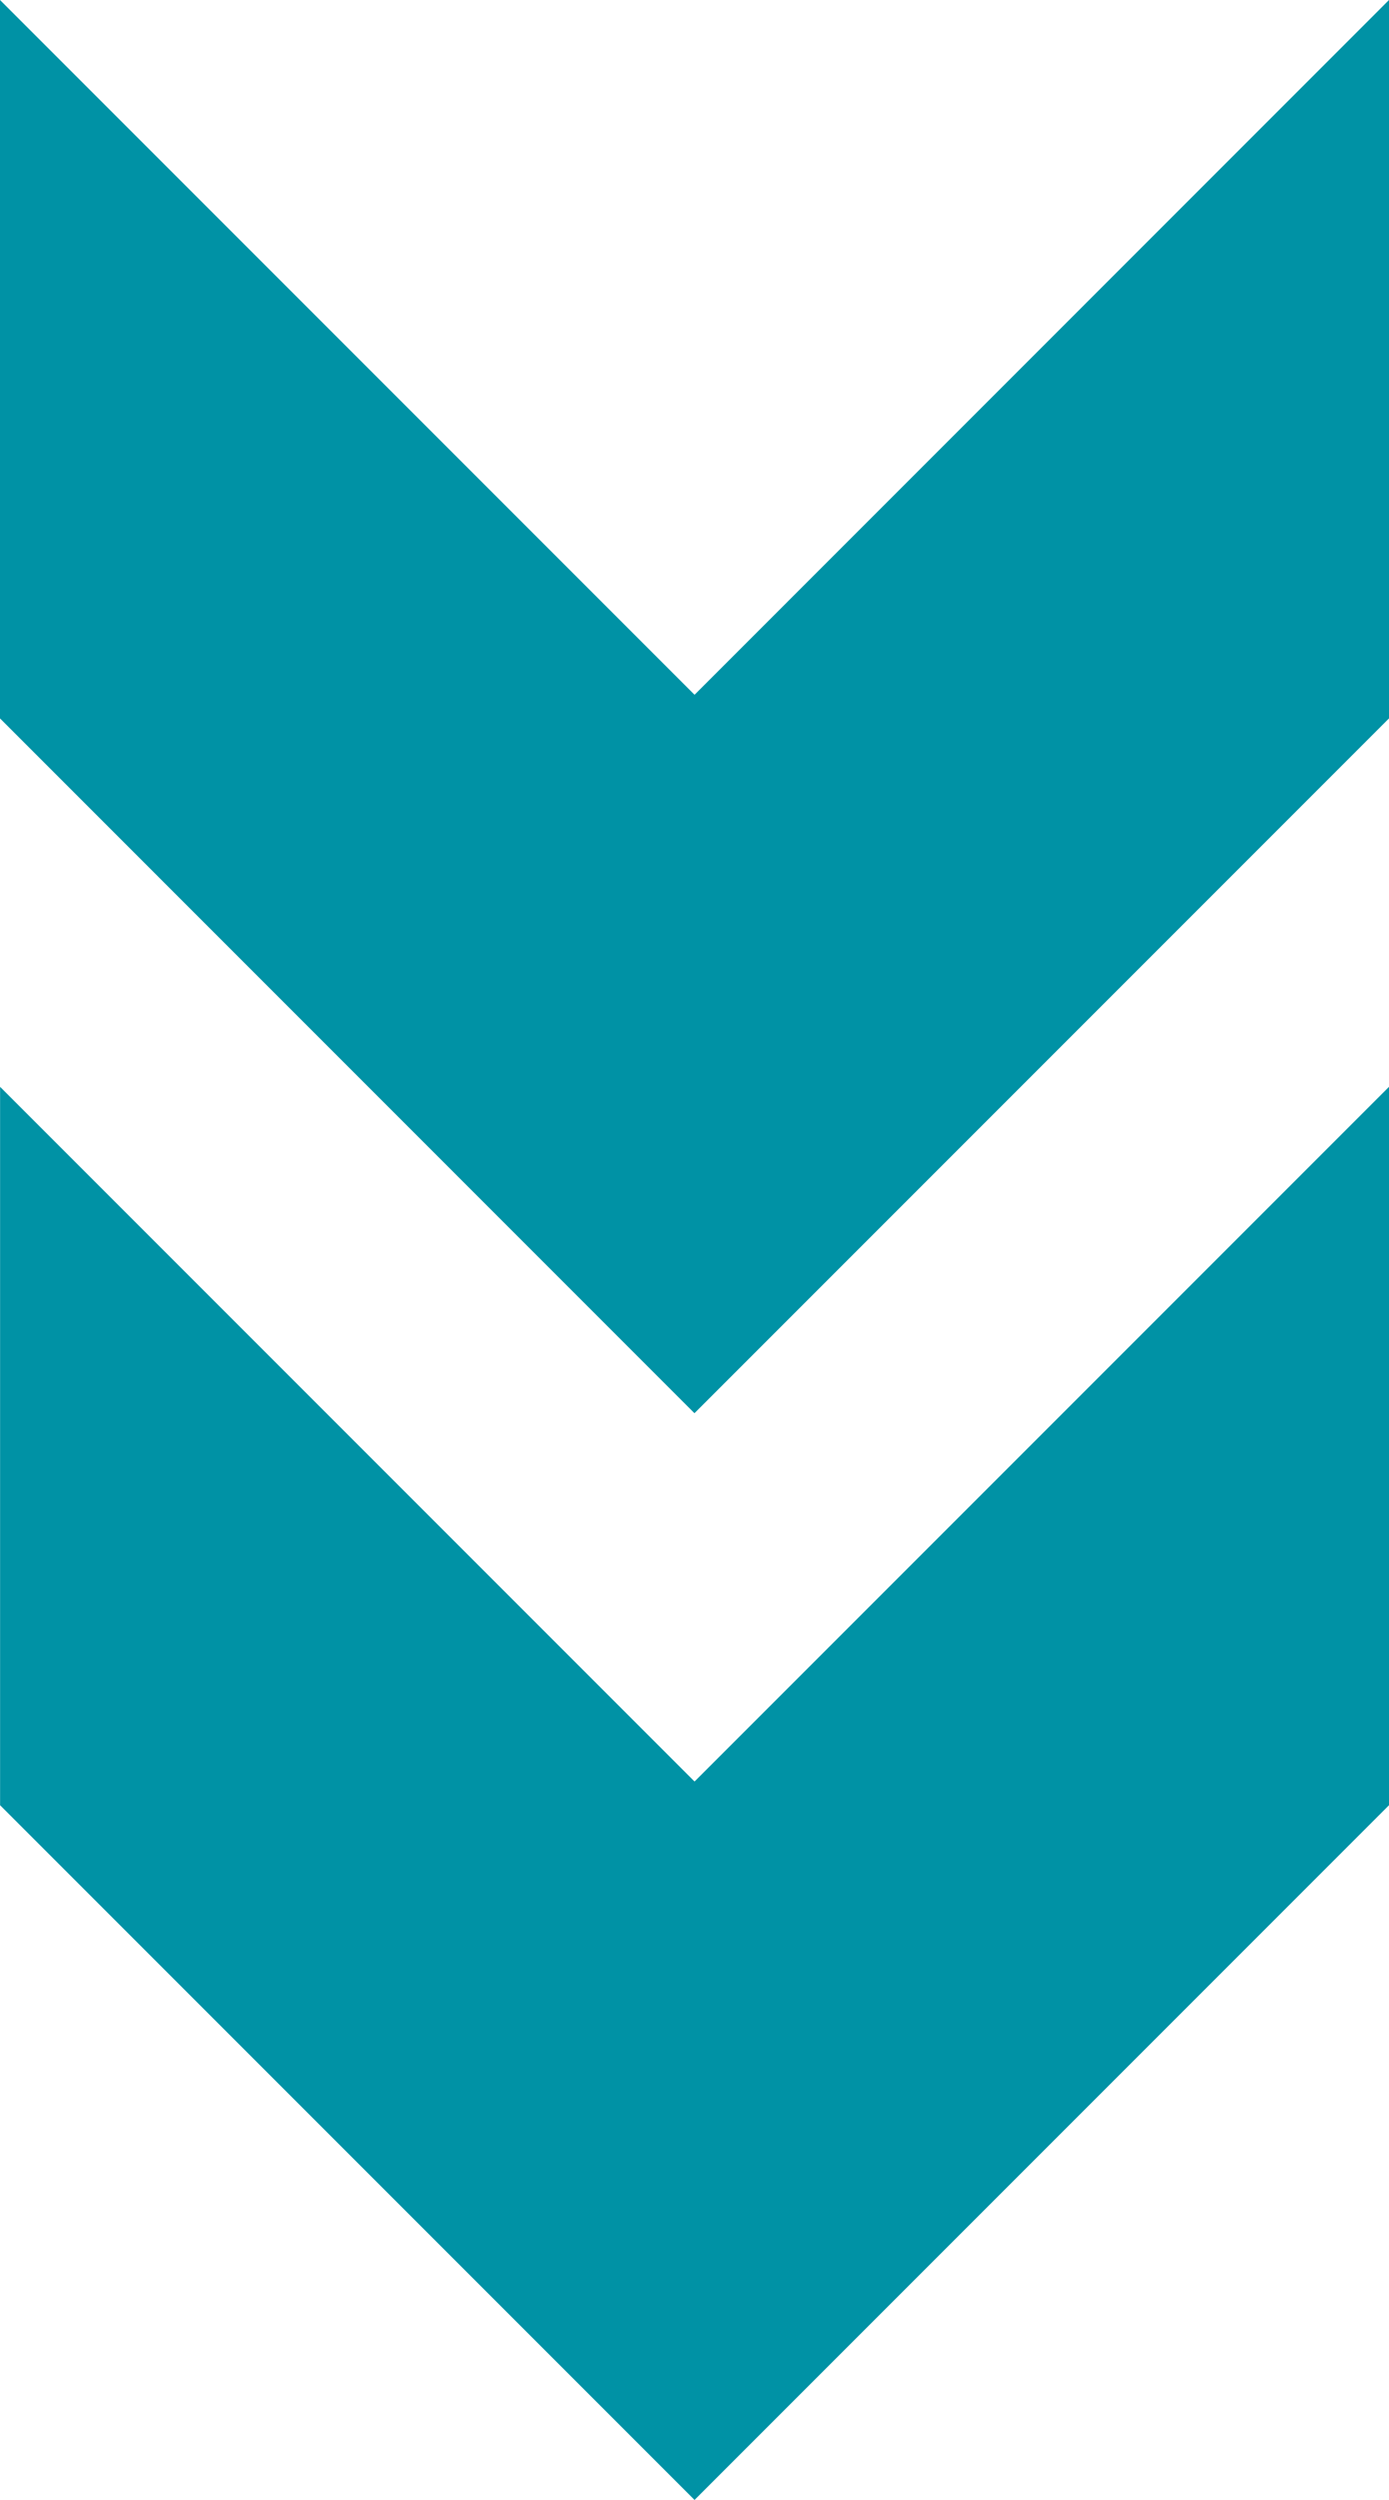
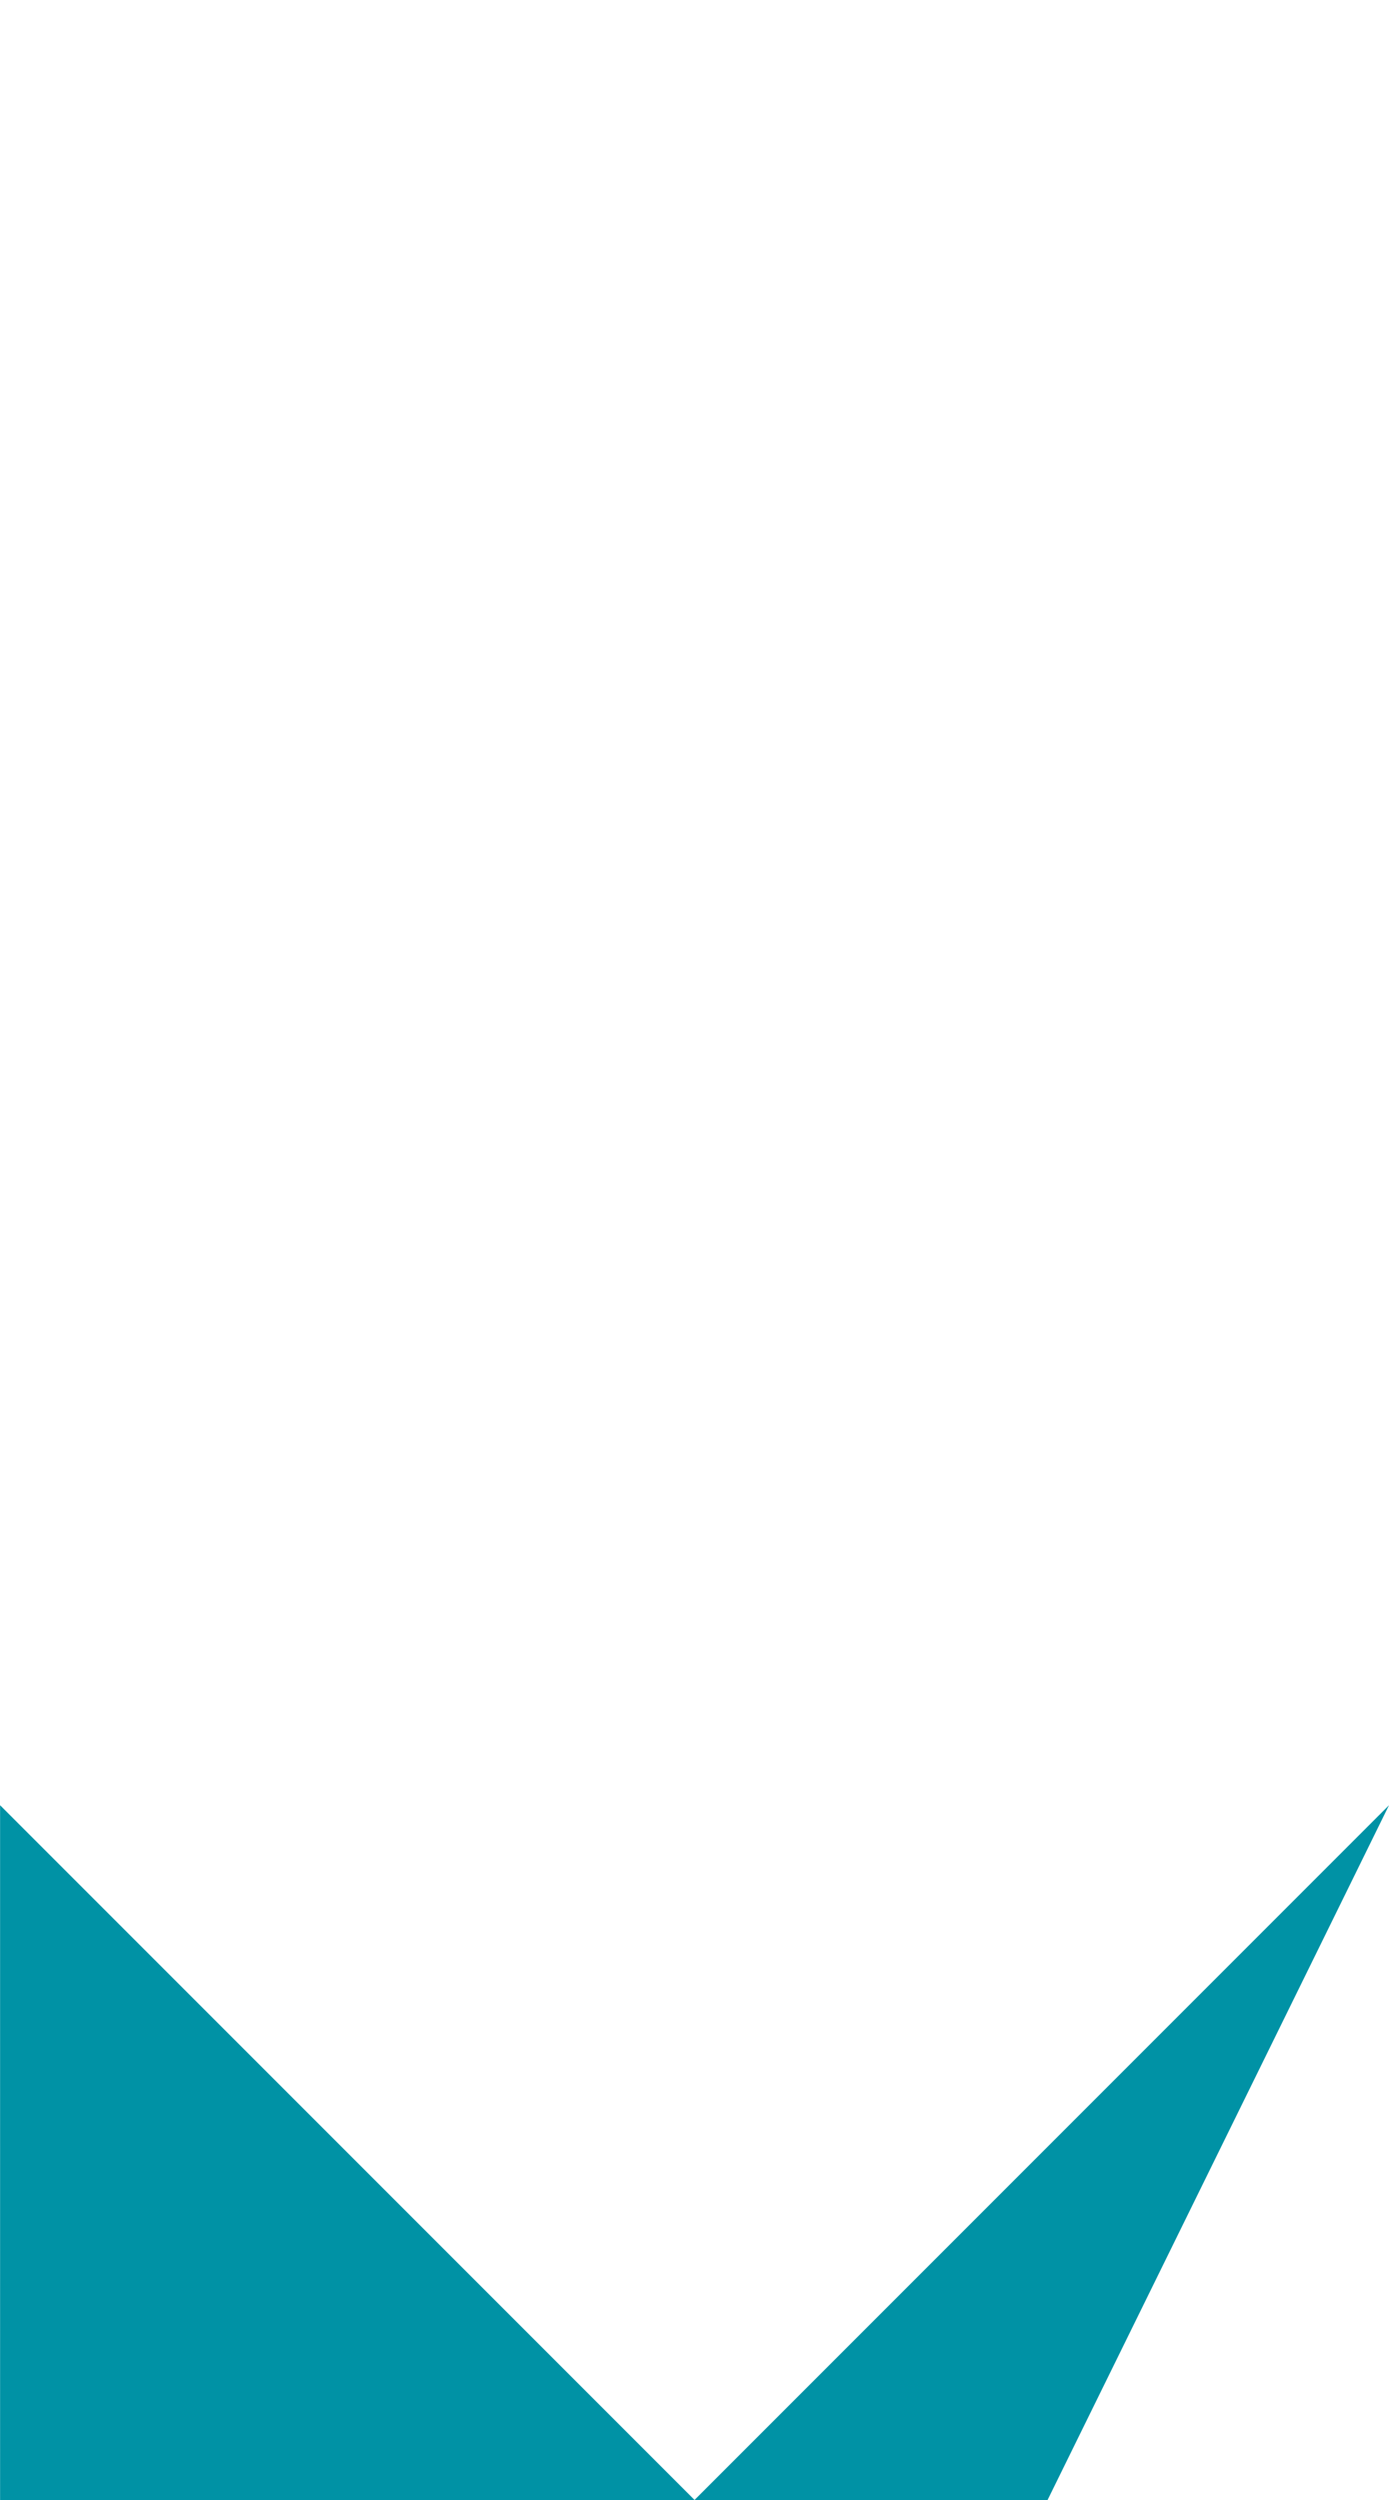
<svg xmlns="http://www.w3.org/2000/svg" width="15.769" height="28.372" viewBox="0 0 15.769 28.372">
  <g id="noun-speed-1953051" transform="translate(15.769) rotate(90)">
-     <path id="Path_12390" data-name="Path 12390" d="M92.153,132.16H84l7.885,7.884L84,147.929h8.153l7.885-7.884Z" transform="translate(-84 -132.16)" fill="#0092a5" />
-     <path id="Path_12391" data-name="Path 12391" d="M323.433,132.16H315.28l7.884,7.884-7.884,7.884h8.153l7.884-7.884Z" transform="translate(-302.946 -132.16)" fill="#0092a5" />
+     <path id="Path_12391" data-name="Path 12391" d="M323.433,132.16l7.884,7.884-7.884,7.884h8.153l7.884-7.884Z" transform="translate(-302.946 -132.16)" fill="#0092a5" />
  </g>
</svg>